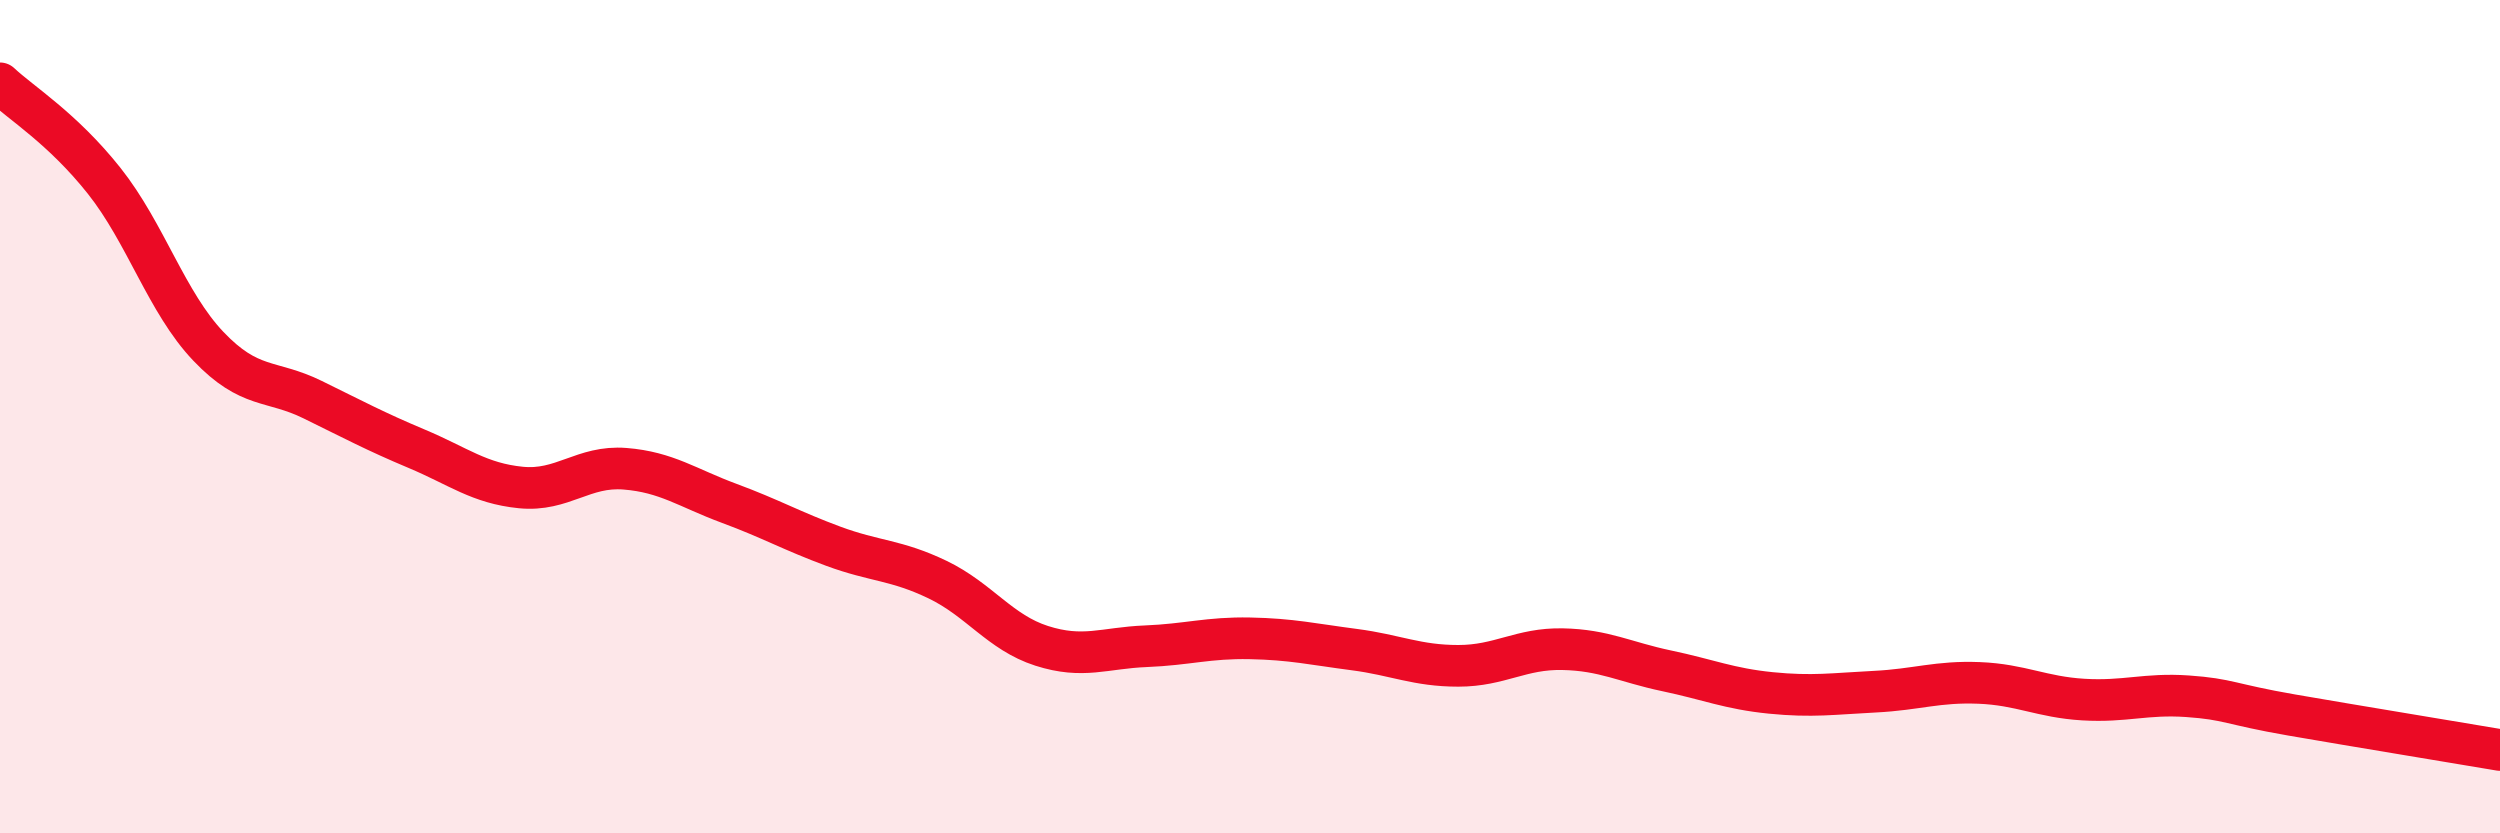
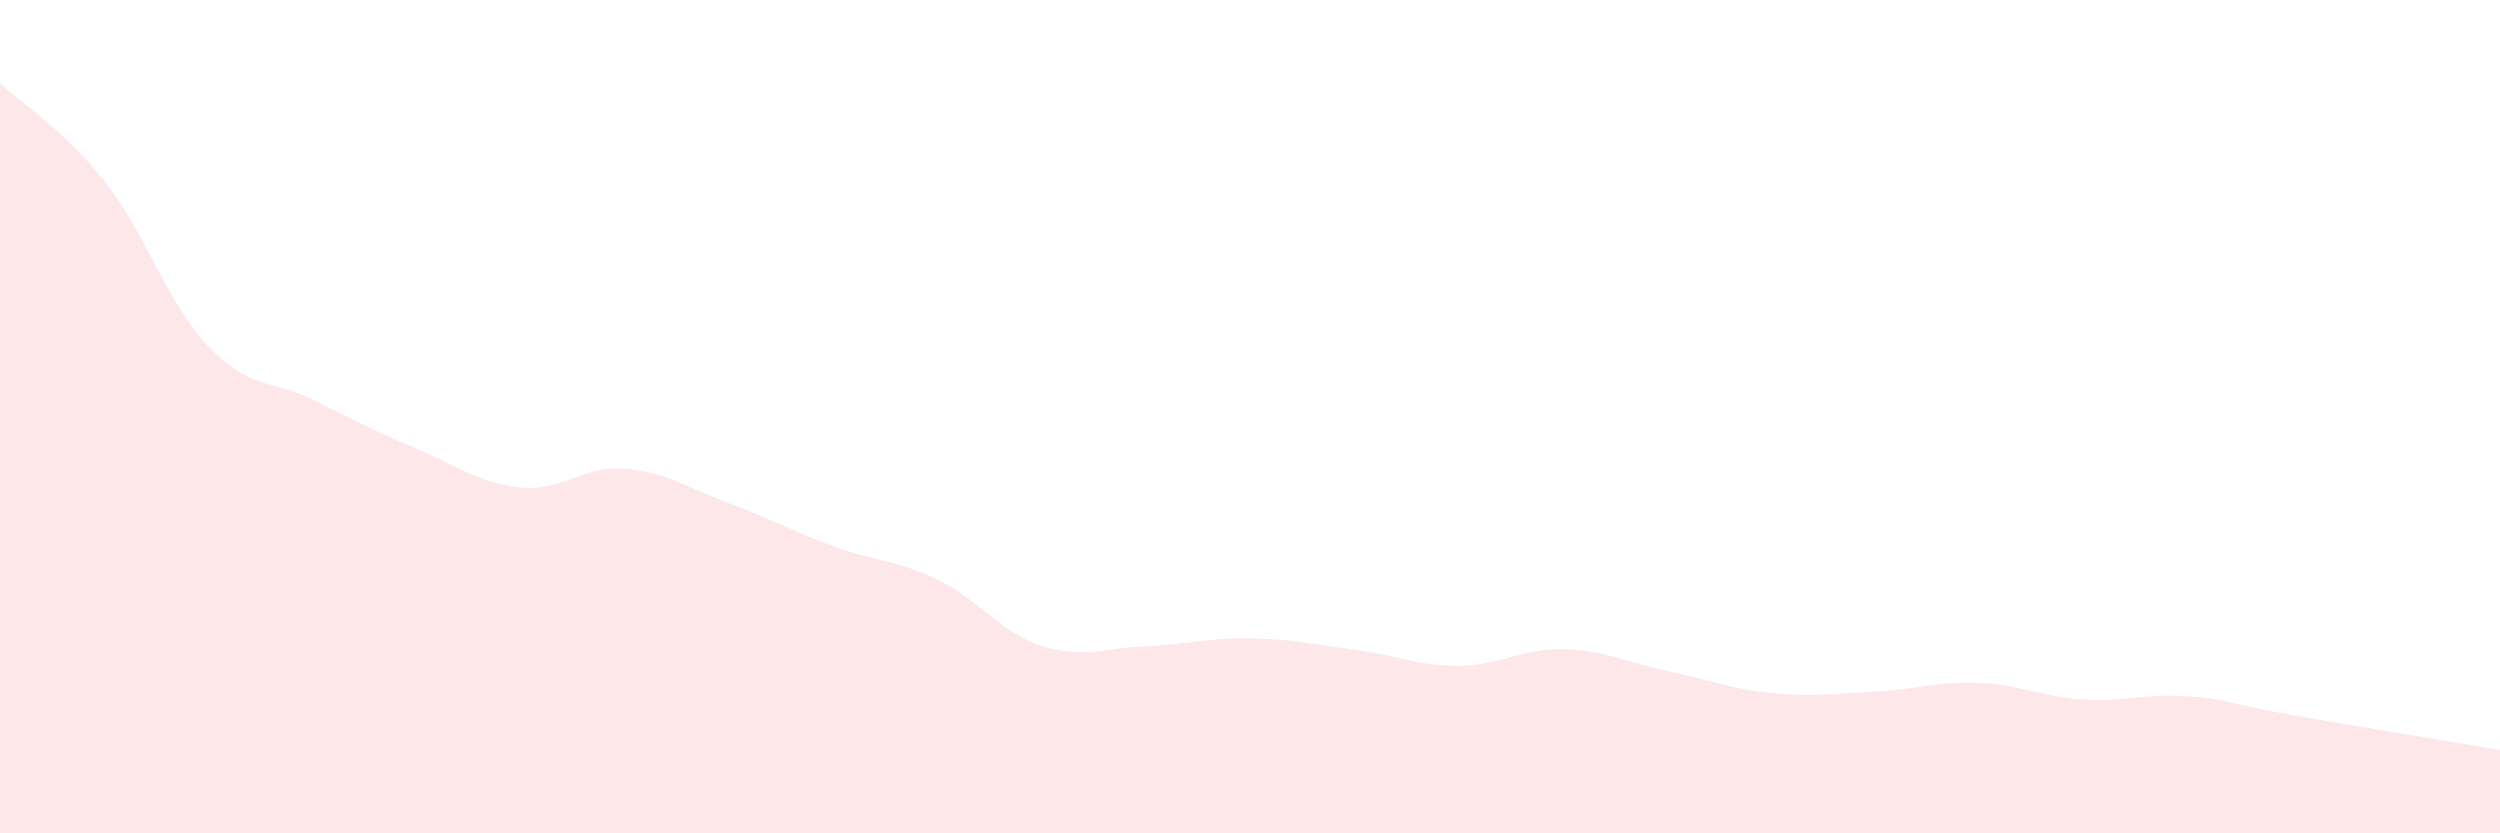
<svg xmlns="http://www.w3.org/2000/svg" width="60" height="20" viewBox="0 0 60 20">
  <path d="M 0,2 C 0.5,2.47 1.5,3.08 2.5,4.34 C 3.5,5.6 4,7.26 5,8.31 C 6,9.36 6.5,9.1 7.5,9.59 C 8.5,10.08 9,10.35 10,10.77 C 11,11.19 11.5,11.6 12.5,11.7 C 13.5,11.8 14,11.17 15,11.25 C 16,11.33 16.5,11.71 17.5,12.08 C 18.5,12.45 19,12.74 20,13.11 C 21,13.48 21.5,13.43 22.5,13.91 C 23.5,14.39 24,15.18 25,15.5 C 26,15.82 26.5,15.55 27.5,15.51 C 28.5,15.47 29,15.3 30,15.32 C 31,15.34 31.5,15.46 32.5,15.59 C 33.5,15.72 34,15.98 35,15.98 C 36,15.98 36.5,15.56 37.5,15.58 C 38.5,15.6 39,15.89 40,16.1 C 41,16.31 41.5,16.53 42.5,16.63 C 43.5,16.73 44,16.65 45,16.6 C 46,16.55 46.5,16.35 47.5,16.39 C 48.5,16.43 49,16.73 50,16.79 C 51,16.85 51.5,16.64 52.5,16.71 C 53.5,16.78 53.5,16.9 55,17.16 C 56.5,17.42 59,17.83 60,18L60 20L0 20Z" fill="#EB0A25" opacity="0.1" stroke-linecap="round" stroke-linejoin="round" />
-   <path d="M 0,2 C 0.5,2.47 1.5,3.08 2.5,4.34 C 3.5,5.6 4,7.26 5,8.31 C 6,9.36 6.5,9.1 7.5,9.59 C 8.5,10.08 9,10.35 10,10.77 C 11,11.19 11.5,11.6 12.5,11.7 C 13.5,11.8 14,11.17 15,11.25 C 16,11.33 16.5,11.71 17.5,12.08 C 18.5,12.45 19,12.74 20,13.11 C 21,13.48 21.5,13.43 22.5,13.91 C 23.5,14.39 24,15.18 25,15.5 C 26,15.82 26.5,15.55 27.5,15.51 C 28.5,15.47 29,15.3 30,15.32 C 31,15.34 31.5,15.46 32.5,15.59 C 33.5,15.72 34,15.98 35,15.98 C 36,15.98 36.5,15.56 37.5,15.58 C 38.5,15.6 39,15.89 40,16.1 C 41,16.31 41.5,16.53 42.5,16.63 C 43.5,16.73 44,16.65 45,16.6 C 46,16.55 46.5,16.35 47.5,16.39 C 48.5,16.43 49,16.73 50,16.79 C 51,16.85 51.5,16.64 52.5,16.71 C 53.5,16.78 53.5,16.9 55,17.16 C 56.5,17.42 59,17.83 60,18" stroke="#EB0A25" stroke-width="1" fill="none" stroke-linecap="round" stroke-linejoin="round" />
</svg>